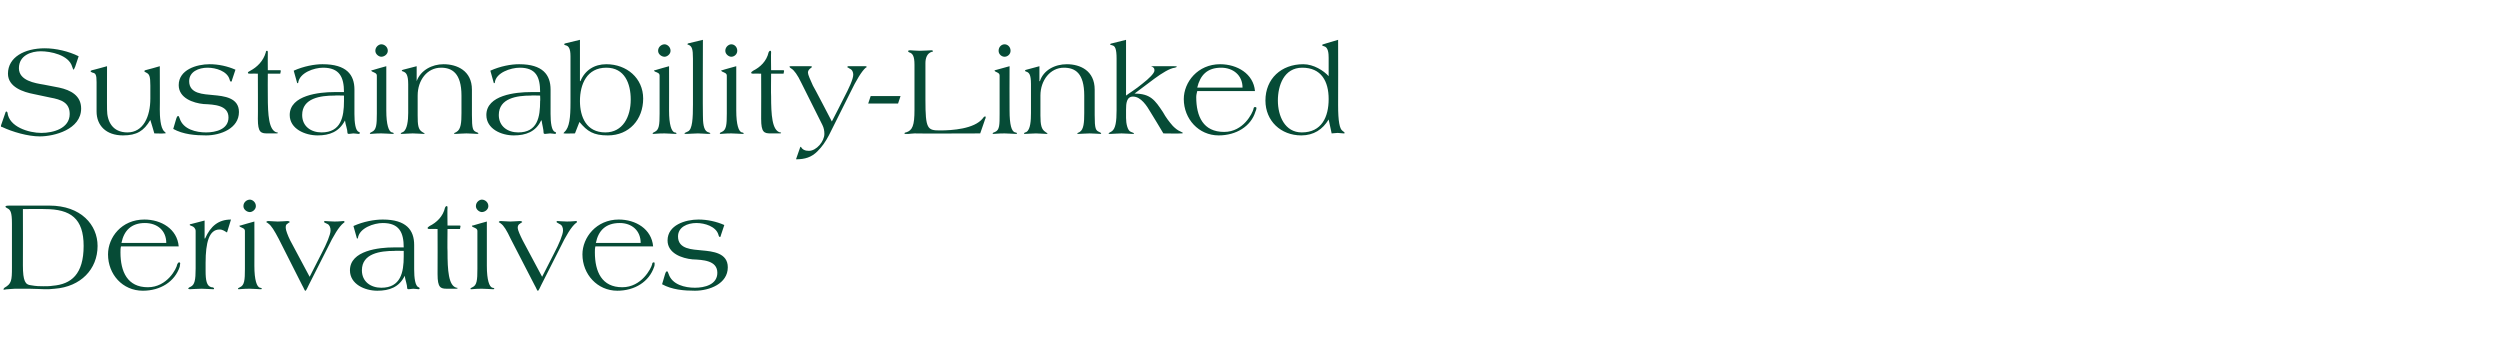
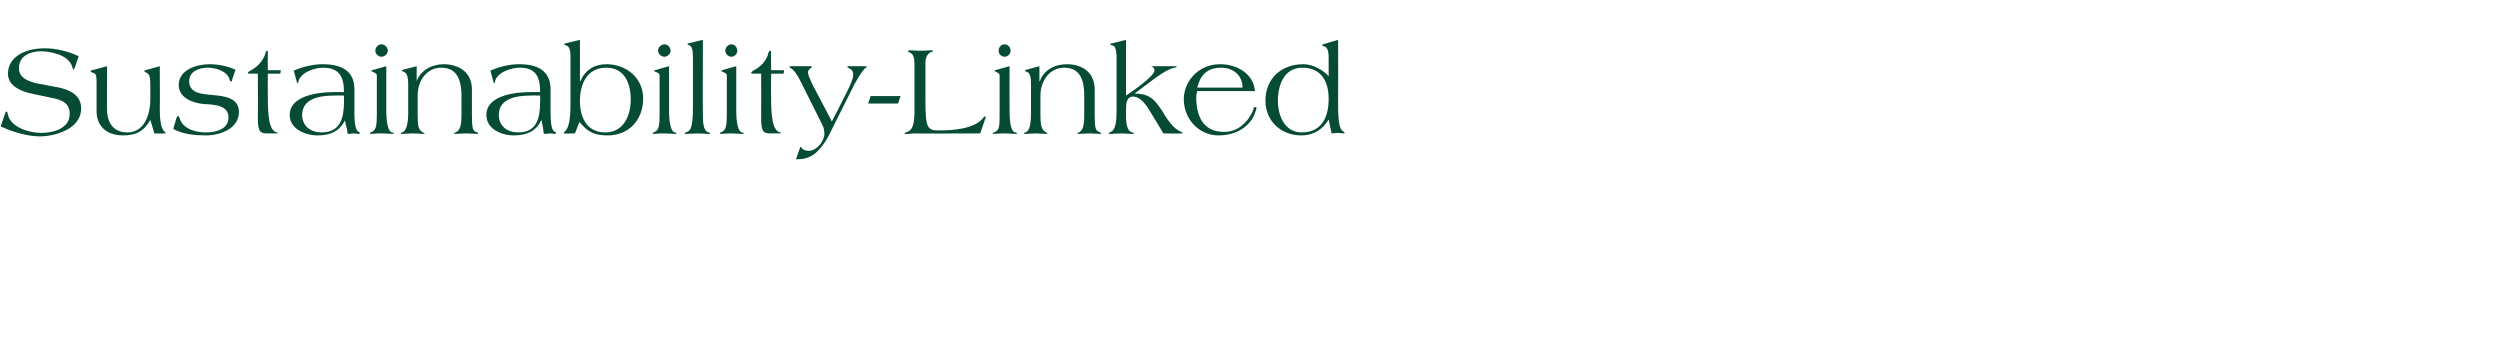
<svg xmlns="http://www.w3.org/2000/svg" version="1.1" width="502.2px" height="73.1px" viewBox="0 -8 502.2 73.1" style="top:-8px">
  <desc>Sustainability Linked Derivatives</desc>
  <defs />
  <g id="Polygon115066">
-     <path d="m9 34c5.2 0 7.8 1.9 7.8 7.4c0 5.7-2.5 7.7-6.2 8c-.6.1-1.3.1-1.9.1c-.7 0-1.4 0-2.5-.2c-1.1-.1-1.6-.8-1.6-4c.03-.03 0-11.3 0-11.3c0 0 4.4-.04 4.4 0zM.9 49.8c-.1.1-.2.2-.2.3c0 0 0 .1.1.1c.2 0 .4-.1.8-.1c.4 0 .8-.1 1.4-.1h2.9c1.2 0 2.4.1 3.1.1c.6 0 1.3 0 2-.1c5.2-.4 8.6-3.9 8.6-8.6c0-4.2-3.3-8.1-9.7-8.1h-8c-.7 0-.8.1-.8.2c0 .1.1.2.3.3c.7.3 1 .8 1 3.1v8.8c0 2.7-.1 3.3-1.5 4.1zM29 36.1c-4.6 0-7.3 3.6-7.3 7c0 4 2.9 7.3 7 7.3c3.5 0 6.4-1.8 7.4-4.8c0-.2.1-.5.1-.7c0-.1-.1-.2-.2-.2c-.2 0-.3.2-.4.4c-.1.8-2 4.6-5.9 4.6c-4.1 0-5.5-3.1-5.5-7c0-.4 0-.8.1-1.2h11.6c-.3-3.5-3.5-5.4-6.9-5.4zm.1.7c2.5 0 4.3 1.5 4.3 4h-9c.5-2.5 2-4 4.7-4zm12.1 3.1h-.1v-3.6l-2.7.7c-.2 0-.3.1-.3.2c0 0 .1.1.4.2c.4.1.8.5.8 1v7.5c0 2.4-.2 3.3-1 3.7c-.3.1-.5.3-.5.4c0 0 .2.1.3.1c.5 0 1.4-.1 2.4-.1c.9 0 1.8.1 2.3.1c.1 0 .2 0 .2-.1c0-.2-.2-.3-.5-.3c-1-.2-1.2-1.4-1.2-3.3v-1.6c0-4.1.7-6.7 2.8-6.7c.7 0 1.1.4 1.5.6l.8-2.6c-2.5 0-4.1 1.3-5.2 3.8zm7.1-2.6c-.1 0-.2 0-.2.1c0 .1.1.1.2.2c.4.2.9.3.9.8v7.6c0 2.3-.1 3.3-1 3.7c-.2.1-.4.2-.4.3c0 .1.1.1.2.1c.3 0 .8-.1 2.2-.1c.7 0 1.7.1 2.1.1c.1 0 .3 0 .3-.1c0-.1-.2-.2-.4-.2c-.6-.2-1.1-1.5-1.1-4.4c.02.02 0-8.9 0-8.9c0 0-2.82.78-2.8.8zm.6-3.9c0 .7.7 1.2 1.3 1.2c.5 0 1.2-.5 1.2-1.2c0-.8-.7-1.3-1.2-1.3c-.6 0-1.3.5-1.3 1.3zm8.5 4.4c0-.4 0-.7.4-.9c.2-.2.4-.2.4-.3c0-.1-.2-.2-.5-.2c-.3 0-1 .1-1.9.1c-.7 0-1.5-.1-1.9-.1c-.2 0-.4.1-.4.2c0 .1.2.1.4.3c.6.4 1.2 1.4 2.1 3.1l4.7 9.3c.3.5.5 1.1.6 1.1h.1s.1 0 .6-1.1l3.8-7.5c1.2-2.5 2.3-4.3 3.2-5c.1-.1.2-.1.2-.2c0-.1 0-.2-.2-.2c-.2 0-.8.1-1.8.1c-.8 0-1.7-.1-1.9-.1c-.2 0-.2.1-.2.2c0 .1.3.2.7.4c.4.2.6.7.6 1.3c0 .8-.8 2.7-1.8 4.6c-.02 0-2.4 4.7-2.4 4.7c0 0-3.88-7.3-3.9-7.3c-.5-1-.9-2.1-.9-2.5zm23.7 5.7c0 3.2-.6 6.3-4.5 6.3c-2.1 0-3.9-1.2-3.9-3.5c0-3.4 3.7-3.9 6.5-3.9c-.03-.05 1.9 0 1.9 0c0 0-.01 1.1 0 1.1zm-4.2-7.4c-1.7 0-3.9.4-5.9 1.3l.7 2.5h.1c.1 0 .1 0 .1-.1c.3-2 3.2-3 5-3c3.3 0 4.2 1.9 4.2 4.9h-2c-2.9 0-8.8.6-8.8 4.6c0 2.8 3 4.1 5.5 4.1c2.4 0 4.4-.7 5.5-3c.1.8.5 1.8.5 2.5c0 .1.1.2.3.2c.3 0 .6-.1.9-.1c.3 0 1 .1 1.1.1c.1 0 .2-.1.2-.2c0-.1-.1-.1-.2-.2c-.7-.2-.9-1.9-.9-3.6v-4.9c0-3-1.6-5.1-6.3-5.1zm11 11c0 2.7.6 2.9 1.9 2.9h1.6c.4 0 .5 0 .5-.1c0-.1 0-.1-.2-.1c-1.6-.4-1.8-3.5-1.8-7.3c-.05.01 0-4.5 0-4.5h2.5s.08-.46.1-.5v-.1c0-.1-.1-.1-.4-.1c.04.01-2.2 0-2.2 0c0 0-.05-3.58 0-3.6c0-.3-.1-.3-.2-.3c-.1 0-.2.1-.3.3c-.4 1.8-1.7 3-3.1 3.7c-.3.2-.4.3-.4.4c0 .2.2.2.5.2c.02-.04 1.5 0 1.5 0c0 0 .03 9.11 0 9.1zm7.1-9.8c-.1 0-.2 0-.2.1c0 .1.1.1.2.2c.4.2.9.3.9.8v7.6c0 2.3-.1 3.3-1 3.7c-.2.1-.4.2-.4.3c0 .1.1.1.2.1c.3 0 .8-.1 2.1-.1c.8 0 1.8.1 2.2.1c.1 0 .3 0 .3-.1c0-.1-.2-.2-.4-.2c-.6-.2-1.1-1.5-1.1-4.4v-8.9s-2.82.78-2.8.8zm.6-3.9c0 .7.7 1.2 1.2 1.2c.6 0 1.3-.5 1.3-1.2c0-.8-.7-1.3-1.3-1.3c-.5 0-1.2.5-1.2 1.3zm8.4 4.4c0-.4.1-.7.5-.9c.2-.2.4-.2.4-.3c0-.1-.2-.2-.5-.2c-.4 0-1.1.1-1.9.1c-.7 0-1.5-.1-1.9-.1c-.2 0-.4.1-.4.2c0 .1.2.1.4.3c.6.4 1.2 1.4 2 3.1l4.8 9.3c.3.5.5 1.1.6 1.1h.1s.1 0 .6-1.1l3.8-7.5c1.2-2.5 2.3-4.3 3.2-5c.1-.1.2-.1.2-.2c0-.1 0-.2-.2-.2c-.2 0-.8.1-1.8.1c-.8 0-1.7-.1-1.9-.1c-.2 0-.2.1-.2.2c0 .1.3.2.6.4c.5.2.7.7.7 1.3c0 .8-.8 2.7-1.8 4.6c-.02 0-2.4 4.7-2.4 4.7l-3.9-7.3c-.5-1-1-2.1-1-2.5zm20.3-1.7c-4.5 0-7.3 3.6-7.3 7c0 4 3 7.3 7 7.3c3.5 0 6.4-1.8 7.4-4.8c.1-.2.1-.5.1-.7c0-.1 0-.2-.2-.2c-.2 0-.3.2-.3.4c-.2.8-2.1 4.6-6 4.6c-4.1 0-5.5-3.1-5.5-7c0-.4 0-.8.1-1.2h11.6c-.3-3.5-3.5-5.4-6.9-5.4zm.2.7c2.4 0 4.2 1.5 4.2 4h-9c.5-2.5 2-4 4.8-4zm15.8-.7c-2.6 0-6.2 1.1-6.2 4.2c0 2.6 2.9 3.6 5 3.8c2.1.1 5 .2 5 2.7c0 2.4-2.6 3-4.5 3c-2 0-4.6-.6-5.3-2.8c-.1-.3-.2-.5-.3-.5c-.2 0-.3.2-.5.9l-.5 1.7c2 1.1 4.4 1.3 6.6 1.3c2.9 0 6.6-1.4 6.6-4.7c0-2.9-3-3.2-5.2-3.4c-1.9-.2-4.8-.2-4.8-2.8c0-1.9 1.9-2.7 3.7-2.7c1.7 0 3.9.7 4.4 2.3c.1.4.2.5.3.5c.1 0 .2-.1.2-.3l.7-2.1c-1.6-.7-3.4-1.1-5.2-1.1z" stroke="none" fill="#064b36" />
-   </g>
+     </g>
  <g id="Polygon115065">
    <path d="m14 14.9c0 2.9-3.3 3.8-5.7 3.8c-2.5 0-6.5-1.2-6.8-4.1c-.1-.1-.1-.2-.2-.2c-.1 0-.2.1-.2.2l-.9 2.6v.2s0 .1.2.1c2.1 1 5.2 1.9 7.6 1.9c2.9 0 8.3-1.4 8.3-5.6c0-2.6-2.1-3.7-4.4-4.2L8.8 9c-1.8-.3-5-.8-5-3.3c0-2.6 2.5-3.4 4.4-3.4c1.9 0 5.6.7 6.3 3.1c.1.3.2.6.3.6c0 0 .2-.3.3-.6l.7-2.1c-2-1-4.6-1.6-6.8-1.6c-4.1 0-7.4 1.8-7.4 5.1c0 2.7 3.1 3.7 5.2 4.1l3.3.7c2.2.4 3.9 1 3.9 3.3zm4.2-8.6c0 .1.1.2.4.3c.6.1.8.4.8 1.9v5.9c0 2.8 1.9 4.8 5.3 4.8c2.8 0 4.2-.9 5.5-3.1c.04.05.8 2.7.8 2.7c0 0 1.92.05 1.9 0c.3 0 .4 0 .4-.1l-.3-.3c-.8-.7-.9-3.1-.9-4.4c.04.04 0-8.7 0-8.7c0 0-2.9.84-2.9.8c-.2.1-.2.1-.2.2c0 .1.2.2.4.3c.6.3.8.7.8 2.6v2.6c0 3.6-1.4 6.8-4.6 6.8c-3 0-4.1-2.2-4.1-4.6c-.02.04 0-8.7 0-8.7c0 0-3.04.84-3 .8c-.2.1-.3.1-.3.2zm23.9-1.4c-2.6 0-6.2 1.1-6.2 4.2c0 2.6 2.9 3.6 5 3.8c2.1.1 5 .2 5 2.7c0 2.4-2.6 3-4.5 3c-2 0-4.6-.6-5.3-2.8c-.1-.3-.2-.5-.3-.5c-.2 0-.3.2-.5.9l-.5 1.7c2 1.1 4.4 1.3 6.6 1.3c2.9 0 6.6-1.4 6.6-4.7c0-2.9-3-3.2-5.2-3.4c-1.9-.2-4.8-.2-4.8-2.8c0-1.9 1.9-2.7 3.7-2.7c1.7 0 3.9.7 4.4 2.3c.1.4.2.5.3.5c.1 0 .2-.1.2-.3l.7-2.1c-1.6-.7-3.4-1.1-5.2-1.1zm9.7 11c0 2.7.6 2.9 1.9 2.9h1.7c.3 0 .4 0 .4-.1c0-.1 0-.1-.2-.1c-1.6-.4-1.8-3.5-1.8-7.3c-.03.01 0-4.5 0-4.5h2.5l.1-.5v-.1c0-.1-.1-.1-.3-.1h-2.3s-.03-3.58 0-3.6c0-.3-.1-.3-.2-.3c-.1 0-.2.1-.2.3c-.5 1.8-1.8 3-3.1 3.7c-.4.2-.5.3-.5.4c0 .2.2.2.5.2c.04-.04 1.5 0 1.5 0c0 0 .04 9.11 0 9.1zm17.3-3.6c0 3.2-.6 6.3-4.5 6.3c-2.1 0-3.9-1.2-3.9-3.5c0-3.4 3.7-3.9 6.5-3.9c-.04-.05 1.9 0 1.9 0c0 0-.02 1.1 0 1.1zm-4.3-7.4c-1.6 0-3.8.4-5.8 1.3l.7 2.5h.1c.1 0 .1 0 .1-.1c.3-2 3.2-3 5-3c3.3 0 4.2 1.9 4.2 4.9h-2c-2.9 0-8.9.6-8.9 4.6c0 2.8 3.1 4.1 5.6 4.1c2.4 0 4.3-.7 5.5-3c.1.8.5 1.8.5 2.5c0 .1.1.2.3.2c.3 0 .6-.1.9-.1c.3 0 .9.1 1 .1c.2 0 .3-.1.3-.2c0-.1-.1-.1-.2-.2c-.7-.2-.9-1.9-.9-3.6V10c0-3-1.6-5.1-6.4-5.1zm10 1.2c-.1 0-.2 0-.2.1c0 .1.1.1.2.2c.4.2.9.3.9.8v7.6c0 2.3-.1 3.3-1 3.7c-.2.1-.4.2-.4.3c0 .1.1.1.2.1c.3 0 .8-.1 2.1-.1c.8 0 1.8.1 2.2.1c.1 0 .3 0 .3-.1c0-.1-.2-.2-.4-.2c-.6-.2-1.1-1.5-1.1-4.4V5.3s-2.83.78-2.8.8zm.6-3.9c0 .7.7 1.2 1.2 1.2c.6 0 1.3-.5 1.3-1.2c0-.8-.7-1.3-1.3-1.3c-.5 0-1.2.5-1.2 1.3zm5.3 4s.2.2.4.2c.4.2.9.5.9 2.5v5.8c0 1.5-.2 3.3-1 3.8c-.2.1-.5.2-.5.3c0 .1.1.1.3.1c.4 0 1.4-.1 2.1-.1c.8 0 1.7.1 2.2.1c.1 0 .2 0 .2-.1c0 0-.2-.1-.5-.3c-.8-.5-.9-1.4-.9-3.3v-4c0-3.1 1.9-5.6 4.7-5.6c2.2 0 4.1 1.1 4.1 5.6v3.5c0 1.9-.1 3.3-1 3.8c-.1.1-.5.2-.5.3c0 .1.2.1.4.1c.3 0 1.3-.1 2.1-.1c.9 0 1.8.1 2.1.1c.1 0 .3 0 .3-.1c0-.1-.2-.2-.5-.3c-.6-.3-.8-.6-.8-3.4V10c0-3.8-3-5.1-5.7-5.1c-2.3 0-4.6 1.2-5.4 3.4c.04.02 0 0 0 0v-3s-2.66.71-2.7.7c-.1 0-.3.1-.3.2zm27.8 6.1c0 3.2-.5 6.3-4.4 6.3c-2.1 0-3.9-1.2-3.9-3.5c0-3.4 3.7-3.9 6.4-3.9c.02-.05 1.9 0 1.9 0c0 0 .05 1.1 0 1.1zm-4.2-7.4c-1.7 0-3.8.4-5.8 1.3l.7 2.5h.1s.1 0 .1-.1c.2-2 3.2-3 5-3c3.3 0 4.1 1.9 4.1 4.9h-1.9c-3 0-8.9.6-8.9 4.6c0 2.8 3 4.1 5.5 4.1c2.4 0 4.4-.7 5.5-3h.1c.1.8.4 1.8.4 2.5c0 .1.1.2.3.2c.3 0 .7-.1 1-.1c.3 0 .9.1 1 .1c.1 0 .2-.1.2-.2c0-.1 0-.1-.2-.2c-.7-.2-.9-1.9-.9-3.6V10c0-3-1.6-5.1-6.3-5.1zm22.4 7.1c0 3.5-1.6 6.6-5.1 6.6c-3.8 0-5.1-3.1-5.1-6.3c0-3.4 1.4-6.7 5.3-6.7c3.7 0 4.9 3.2 4.9 6.4zM113.6.7c-.2.1-.3.1-.3.2c0 0 .1.1.3.2c.6.1 1 .6 1 2.2v9.3c0 3-.2 5-1.2 5.9c-.1.1-.2.2-.2.3h.1c-.02.05 2.2 0 2.2 0l.9-2.3c1.6 1.9 2.8 2.7 5.7 2.7c4.3 0 7.1-3.2 7.1-7.4c0-4.1-3.3-6.9-7.4-6.9c-2.4 0-4.3 1.2-5.2 3.4c-.04-.03-.1 0-.1 0V0l-2.9.7zm18 5.4c-.1 0-.2 0-.2.1c0 .1.1.1.2.2c.5.2.9.3.9.8v7.6c0 2.3-.1 3.3-1 3.7c-.2.1-.4.2-.4.3c0 .1.1.1.2.1c.3 0 .8-.1 2.2-.1c.7 0 1.7.1 2.1.1c.1 0 .3 0 .3-.1c0-.1-.2-.2-.4-.2c-.6-.2-1.1-1.5-1.1-4.4c.02.02 0-8.9 0-8.9c0 0-2.82.78-2.8.8zm.6-3.9c0 .7.7 1.2 1.3 1.2c.5 0 1.2-.5 1.2-1.2c0-.8-.7-1.3-1.2-1.3c-.6 0-1.3.5-1.3 1.3zm6.1-1.5c-.1 0-.2.1-.2.2c0 0 0 .1.2.1c.7.3.9.8.9 2.8v9.2c0 2.7-.1 5-1 5.4c-.4.2-.7.3-.7.4c0 .1.1.1.5.1c.5 0 1.4-.1 2.2-.1c.7 0 1.7.1 2 .1c.1 0 .5 0 .5-.1c0-.1-.3-.2-.6-.3c-.8-.4-.9-1.9-.9-3.4c-.05-.02 0-15.1 0-15.1l-2.9.7zm6.8 5.4c-.2 0-.2 0-.2.1c0 .1.1.1.2.2c.4.2.9.3.9.8v7.6c0 2.3-.1 3.3-1 3.7c-.3.1-.4.2-.4.3c0 .1 0 .1.2.1c.3 0 .8-.1 2.1-.1c.8 0 1.7.1 2.2.1c.1 0 .3 0 .3-.1c0-.1-.2-.2-.4-.2c-.6-.2-1.1-1.5-1.1-4.4V5.3s-2.85.78-2.8.8zm.6-3.9c0 .7.7 1.2 1.2 1.2c.6 0 1.2-.5 1.2-1.2c0-.8-.6-1.3-1.2-1.3c-.5 0-1.2.5-1.2 1.3zm7.2 13.7c0 2.7.6 2.9 1.9 2.9h1.6c.4 0 .5 0 .5-.1c0-.1 0-.1-.2-.1c-1.6-.4-1.8-3.5-1.8-7.3c-.05.01 0-4.5 0-4.5h2.5s.08-.46.1-.5v-.1c0-.1-.1-.1-.4-.1c.04.01-2.2 0-2.2 0c0 0-.05-3.58 0-3.6c0-.3-.1-.3-.2-.3c-.1 0-.2.1-.3.3c-.4 1.8-1.7 3-3.1 3.7c-.3.2-.4.3-.4.4c0 .2.2.2.5.2c.02-.04 1.5 0 1.5 0c0 0 .03 9.11 0 9.1zm21-10.3c.1 0 .2-.1.2-.2c0 0-.1-.1-.2-.1h-3.5c-.1 0-.2.1-.2.2c0 0 .4.2.5.3c.5.2.7.7.7 1.2c0 .9-.9 2.8-1.9 4.7c.04 0-2.4 4.7-2.4 4.7c0 0-3.77-7.25-3.8-7.2c-.5-1.1-1-2.2-1-2.6c0-.4.2-.6.4-.8c.2-.1.4-.3.4-.4c0 0 0-.1-.4-.1h-3.8c-.2 0-.3 0-.3.1c0 .1.2.3.4.4c.5.3 1.2 1.2 2 2.9l4.2 8.4c.3.6.4 1.2.4 1.8c0 1.5-1.6 3.4-3.1 3.4c-.7 0-1.3-.2-1.6-.8h-.1s-.1.1-.1.2l-.8 2.3c1.8 0 3.1-.4 4.3-1.6c1-1 1.6-1.9 2.3-3.2l4.3-8.6c1.2-2.5 2.3-4.3 3.1-5zm7 5.7h-6l-.5 1.5h6l.5-1.5zm17 4.6c.1-.1.1-.3.1-.4c0-.1 0-.1-.1-.1c-.2 0-.3.1-.5.4c-1.7 2.1-6.1 2.4-8.6 2.4c-2.5 0-2.9-.3-2.9-6.1V4.7c0-1 .3-2 1.3-2.3c.1 0 .2 0 .2-.1c0-.2-.2-.2-.3-.2c-.5 0-1.3.1-2.4.1c-.9 0-1.5-.1-1.8-.1c-.4 0-.5.1-.5.2l.2.2c.7.2 1.1.7 1.1 2.5v9.1c0 3.1-.4 4.1-1.7 4.5c-.2 0-.3.1-.3.2c0 .1 0 .1.2.1h.6c.3 0 .7-.1 1.2-.1c.04.05 13.2 0 13.2 0c0 0 1.03-2.94 1-2.9zm2-9.8c-.1 0-.1 0-.1.1c0 .1.1.1.2.2c.4.2.8.3.8.8v7.6c0 2.3 0 3.3-.9 3.7c-.3.1-.5.2-.5.3c0 .1.1.1.2.1c.3 0 .9-.1 2.2-.1c.8 0 1.7.1 2.2.1c.1 0 .3 0 .3-.1c0-.1-.2-.2-.4-.2c-.7-.2-1.1-1.5-1.1-4.4c-.03.02 0-8.9 0-8.9l-2.9.8zm.7-3.9c0 .7.6 1.2 1.2 1.2c.6 0 1.2-.5 1.2-1.2c0-.8-.6-1.3-1.2-1.3c-.6 0-1.2.5-1.2 1.3zm5.3 4s.1.2.3.2c.5.2.9.5.9 2.5v5.8c0 1.5-.1 3.3-.9 3.8c-.3.1-.5.2-.5.3c0 .1.1.1.2.1c.5 0 1.4-.1 2.2-.1c.7 0 1.7.1 2.1.1c.2 0 .2 0 .2-.1s-.2-.1-.4-.3c-.8-.5-1-1.4-1-3.3v-4c0-3.1 2-5.6 4.7-5.6c2.3 0 4.1 1.1 4.1 5.6v3.5c0 1.9-.1 3.3-.9 3.8c-.1.1-.5.2-.5.3c0 .1.1.1.3.1c.4 0 1.4-.1 2.2-.1c.8 0 1.8.1 2.1.1c.1 0 .2 0 .2-.1c0-.1-.2-.2-.4-.3c-.7-.3-.9-.6-.9-3.4V10c0-3.8-2.9-5.1-5.6-5.1c-2.4 0-4.7 1.2-5.4 3.4c.01.02-.1 0-.1 0v-3l-2.6.7c-.1 0-.3.1-.3.2zM223.4.7c-.1 0-.4.1-.4.2c0 .1.1.1.4.2c.6.1.9.7.9 2.7v10.3c0 2.3-.2 3.8-1 4.3c-.3.2-.6.3-.6.4c0 .1.1.1.4.1c.4 0 1.4-.1 2.2-.1c.7 0 1.7.1 2.1.1c.3 0 .4 0 .4-.1c0-.1-.4-.2-.6-.3c-.7-.2-1-1.7-1-2.8V14c0-1.2.1-2.6 1.4-2.6c1.6 0 2.8 1.9 3.5 3.1c.04.01 2.6 4.3 2.6 4.3c0 0 3.49.05 3.5 0c.3 0 .4 0 .4-.1c0-.1-.2-.1-.5-.3c-.5-.2-1-.6-1.5-1.1c-.7-.8-1.4-1.7-2-2.8c-1.6-2.4-2.5-3.7-5.7-3.7c.01.02 0 0 0 0l4-3c1.5-1.1 3.1-2.1 4.1-2.2c.2-.1.4-.1.4-.2c0-.1-.4-.1-.6-.1h-4.1c-.3 0-.4 0-.4.1c0 0 .2 0 .3.1c.3.2.3.4.3.7c0 .5-1.1 1.6-2.4 2.6c-1.3 1.1-2.8 2-3.3 2.4c.02-.05 0-11.2 0-11.2l-2.8.7zm21.7 4.2c-4.5 0-7.3 3.6-7.3 7c0 4 3 7.3 7 7.3c3.5 0 6.5-1.8 7.4-4.8c.1-.2.2-.5.2-.7c0-.1-.1-.2-.3-.2c-.2 0-.3.2-.3.4c-.2.8-2 4.6-5.9 4.6c-4.2 0-5.6-3.1-5.6-7c0-.4.1-.8.2-1.2h11.6c-.3-3.5-3.6-5.4-7-5.4zm.2.7c2.4 0 4.3 1.5 4.3 4h-9.1c.6-2.5 2-4 4.8-4zm21.6 6.3c0 3.6-1.4 6.7-5.4 6.7c-3.4 0-4.8-3.3-4.8-6.4c0-3 1.2-6.6 4.9-6.6c3.8 0 5.3 2.7 5.3 6.3zm-1.3-10.8s0 .1.4.2c.8.2.9 1.4.9 2.3v3.7c-1-1.1-3-2.4-5.1-2.4c-4.4 0-7.6 2.9-7.6 7.3c0 4.1 3.1 7 7.2 7c2.5 0 4.3-1.2 5.5-3.2l.6 2.8c.4 0 .8-.1 1.2-.1c.4 0 .8.1 1.2.1c.2 0 .2 0 .2-.1c0-.1-.1-.2-.4-.4c-.6-.4-.9-1.9-.9-5.2c.03 0 0-13.1 0-13.1c0 0-3.01.88-3 .9c-.1 0-.2.1-.2.2z" stroke="none" fill="#064b36" />
  </g>
</svg>